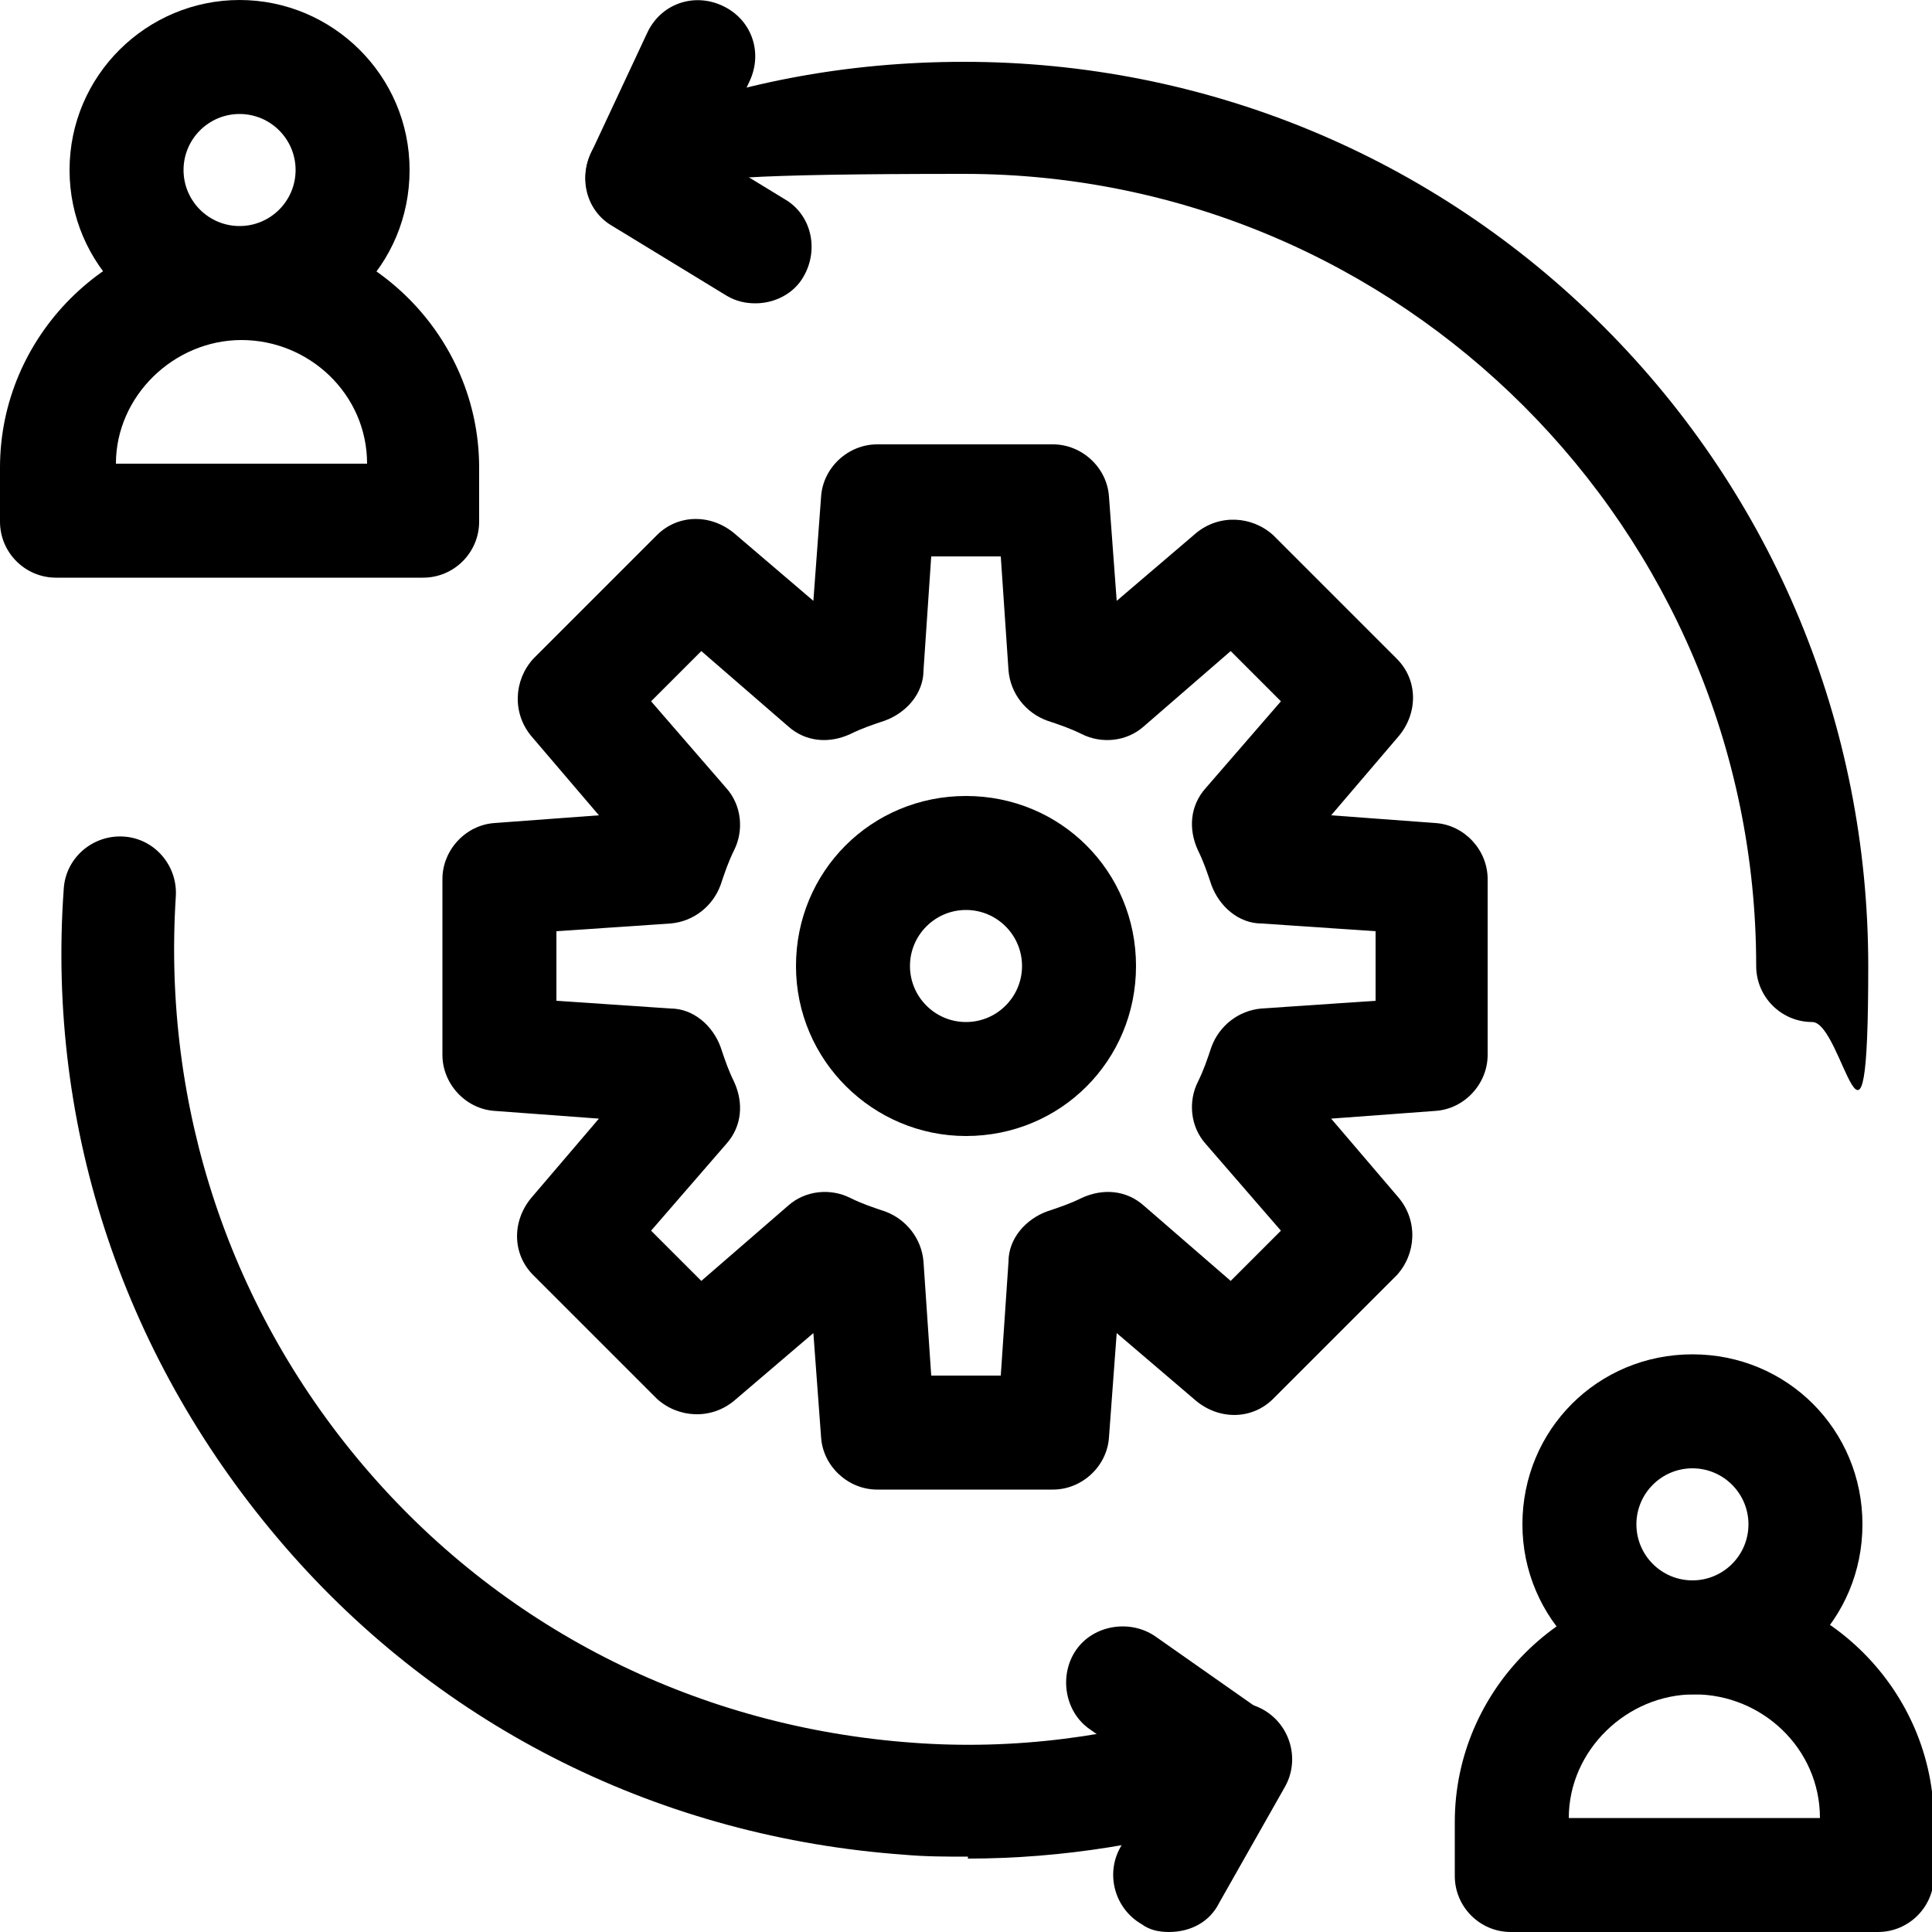
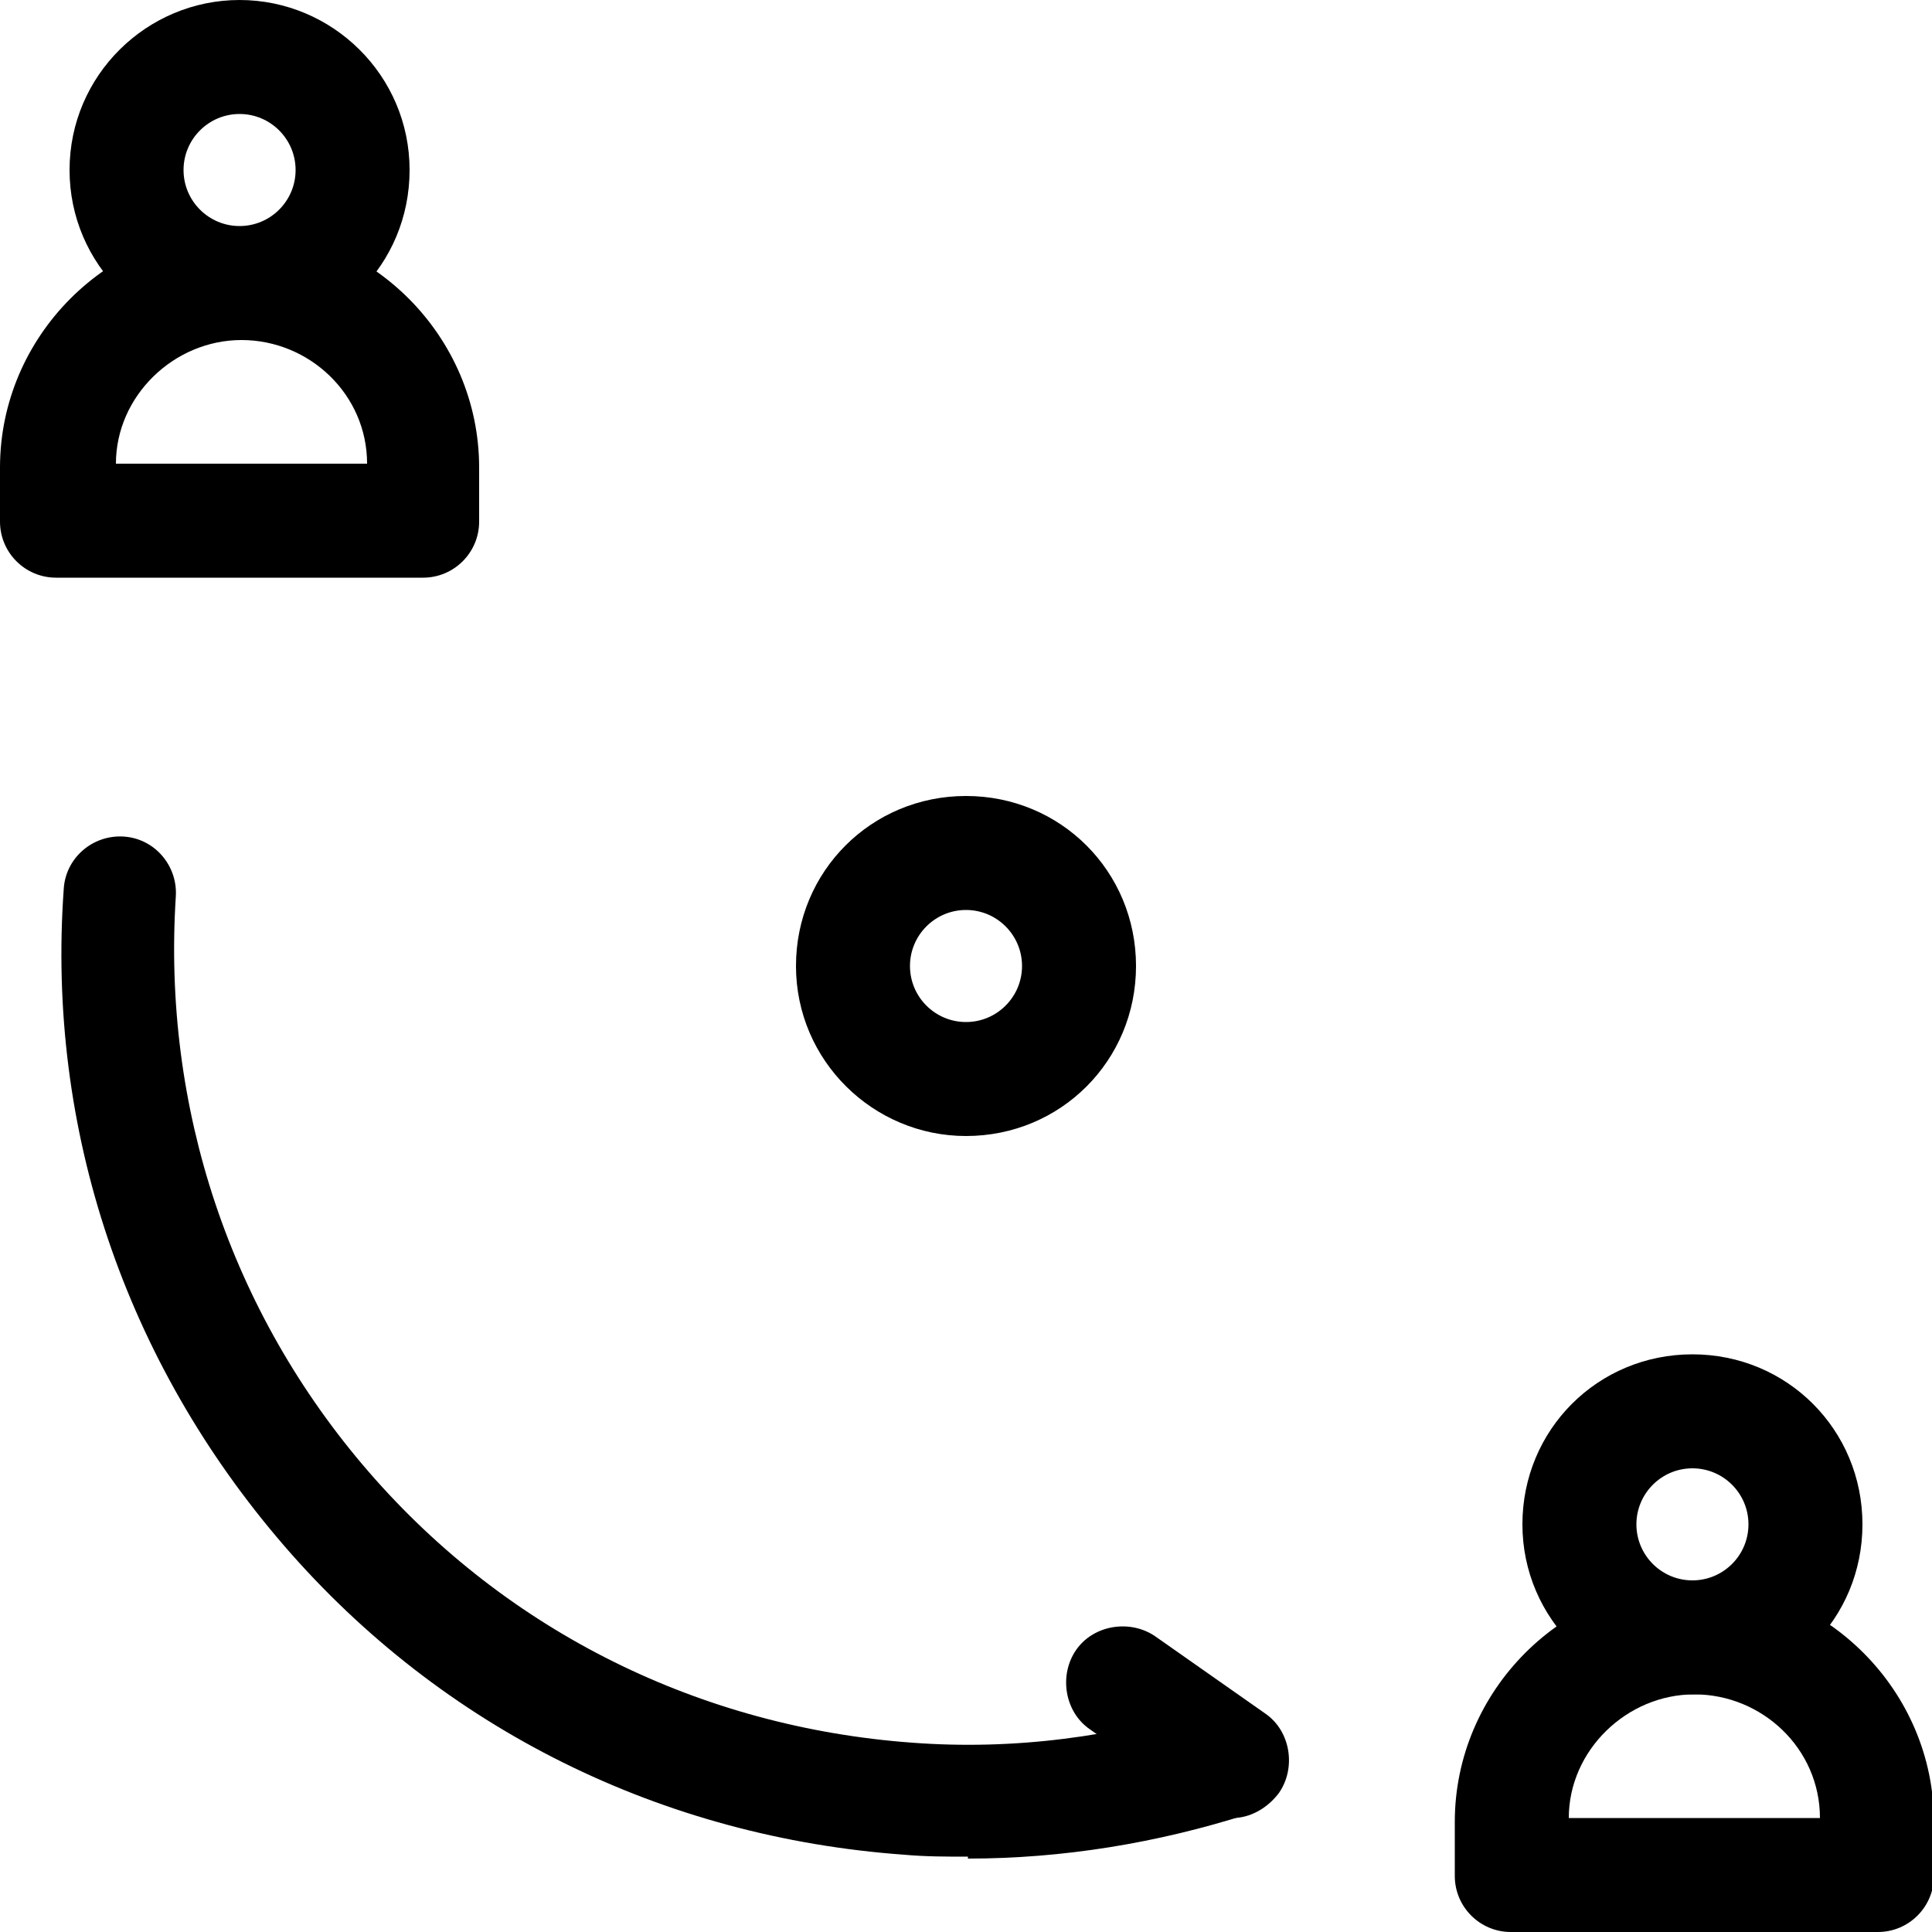
<svg xmlns="http://www.w3.org/2000/svg" id="uuid-3c8cd0c9-2718-4373-a5a8-2f14b60b0304" data-name="Layer 2" viewBox="0 0 100 100">
  <g id="uuid-6cae5ac5-fb4c-40c3-86ec-6cad77e56b99" data-name="Layer 1">
    <g>
      <g>
        <path d="M12.4,17.6c-4.8,0-8.8-3.9-8.8-8.8S7.6,0,12.4,0s8.8,3.9,8.8,8.8-3.9,8.8-8.8,8.8ZM12.4,5.9c-1.6,0-2.9,1.3-2.9,2.9s1.3,2.9,2.9,2.9,2.9-1.3,2.9-2.9-1.3-2.9-2.9-2.9Z" />
        <path d="M21.9,29.9H2.9c-1.6,0-2.9-1.3-2.9-2.9v-2.8c0-6.8,5.6-12.4,12.4-12.4s12.4,5.6,12.4,12.4v2.8c0,1.6-1.3,2.9-2.9,2.9ZM5.9,24h13.1c0-3.6-3-6.4-6.5-6.4s-6.5,2.9-6.5,6.4Z" />
      </g>
      <g>
        <path d="M87.6,87.7c-4.8,0-8.8-3.9-8.8-8.8s3.9-8.8,8.8-8.8,8.8,3.9,8.8,8.8-3.9,8.8-8.8,8.8ZM87.6,76c-1.6,0-2.9,1.3-2.9,2.9s1.3,2.9,2.9,2.9,2.9-1.3,2.9-2.9-1.3-2.9-2.9-2.9Z" />
        <path d="M97.1,100h-18.9c-1.6,0-2.9-1.3-2.9-2.9v-2.8c0-6.8,5.6-12.4,12.4-12.4s12.4,5.6,12.4,12.4v2.8c0,1.6-1.3,2.9-2.9,2.9ZM81.1,94.1h13.1c0-3.6-3-6.4-6.5-6.4s-6.5,2.9-6.5,6.4Z" />
      </g>
      <g>
-         <path d="M93.8,52.9c-1.6,0-2.9-1.3-2.9-2.9,0-22.6-18.4-41-41-41s-10.5,1-15.4,3c-1.5.6-3.2-.1-3.8-1.6-.6-1.5.1-3.2,1.6-3.8,5.6-2.3,11.5-3.4,17.6-3.4,12.5,0,24.3,4.9,33.1,13.7s13.7,20.6,13.7,33.1-1.3,2.9-2.9,2.9Z" />
-         <path d="M33.2,12.1c-.4,0-.8,0-1.2-.3-1.5-.7-2.1-2.4-1.4-3.9l2.9-6.2c.7-1.5,2.4-2.1,3.9-1.4,1.5.7,2.1,2.4,1.4,3.9l-2.9,6.2c-.5,1.1-1.6,1.7-2.7,1.7Z" />
-         <path d="M39.1,15.7c-.5,0-1-.1-1.5-.4l-5.9-3.6c-1.4-.8-1.8-2.6-1-4,.8-1.4,2.6-1.8,4-1l5.9,3.6c1.4.8,1.8,2.6,1,4-.5.9-1.5,1.4-2.5,1.4Z" />
-       </g>
+         </g>
      <g>
        <path d="M50.1,96.1c-1.1,0-2.2,0-3.3-.1-12.5-.9-23.9-6.5-32.1-16C6.5,70.5,2.4,58.5,3.3,46c.1-1.6,1.5-2.8,3.1-2.7,1.6.1,2.8,1.5,2.7,3.1-.7,10.9,2.8,21.5,10,29.8,7.2,8.3,17.2,13.2,28.1,14,5.3.4,10.5-.3,15.6-1.9,1.5-.5,3.2.3,3.7,1.9.5,1.5-.3,3.2-1.9,3.7-4.7,1.5-9.6,2.3-14.5,2.3Z" />
-         <path d="M60.5,100c-.5,0-1-.1-1.4-.4-1.4-.8-1.9-2.6-1.1-4l3.4-6c.8-1.4,2.6-1.9,4-1.1,1.4.8,1.9,2.6,1.1,4l-3.4,6c-.5,1-1.5,1.5-2.6,1.5Z" />
        <path d="M63.8,94c-.6,0-1.2-.2-1.7-.5l-5.7-4c-1.3-.9-1.6-2.8-.7-4.1.9-1.3,2.8-1.6,4.1-.7l5.7,4c1.3.9,1.6,2.8.7,4.1-.6.8-1.5,1.3-2.4,1.3Z" />
      </g>
      <g>
        <path d="M50,58.8c-4.8,0-8.8-3.9-8.8-8.8s3.9-8.8,8.8-8.8,8.8,3.9,8.8,8.8-3.9,8.8-8.8,8.8ZM50,47.1c-1.6,0-2.9,1.3-2.9,2.9s1.3,2.9,2.9,2.9,2.9-1.3,2.9-2.9-1.3-2.9-2.9-2.9Z" />
-         <path d="M54.5,77.1h-9.1c-1.5,0-2.8-1.2-2.9-2.7l-.4-5.4-4.1,3.5c-1.2,1-2.9.9-4-.1l-6.4-6.4c-1.1-1.1-1.1-2.8-.1-4l3.5-4.1-5.4-.4c-1.5-.1-2.7-1.4-2.7-2.9v-9.1c0-1.5,1.2-2.8,2.7-2.9l5.4-.4-3.5-4.1c-1-1.2-.9-2.9.1-4l6.4-6.4c1.1-1.1,2.8-1.1,4-.1l4.1,3.5.4-5.4c.1-1.5,1.4-2.7,2.9-2.7h9.1c1.5,0,2.8,1.2,2.9,2.7l.4,5.4,4.1-3.5c1.2-1,2.9-.9,4,.1l6.4,6.4c1.1,1.1,1.1,2.8.1,4l-3.5,4.1,5.4.4c1.5.1,2.7,1.4,2.7,2.9v9.1c0,1.5-1.2,2.8-2.7,2.9l-5.4.4,3.5,4.1c1,1.2.9,2.9-.1,4l-6.4,6.4c-1.1,1.1-2.8,1.1-4,.1l-4.1-3.5-.4,5.4c-.1,1.5-1.4,2.7-2.9,2.7ZM48.2,71.2h3.6l.4-5.9c0-1.2.9-2.2,2-2.6.6-.2,1.2-.4,1.8-.7,1.1-.5,2.3-.4,3.2.4l4.5,3.9,2.6-2.6-3.9-4.5c-.8-.9-.9-2.2-.4-3.2.3-.6.5-1.2.7-1.8.4-1.1,1.4-1.9,2.6-2l5.9-.4v-3.6l-5.9-.4c-1.2,0-2.2-.9-2.6-2-.2-.6-.4-1.2-.7-1.8-.5-1.1-.4-2.3.4-3.2l3.9-4.5-2.6-2.6-4.5,3.9c-.9.8-2.2.9-3.2.4-.6-.3-1.2-.5-1.8-.7-1.1-.4-1.9-1.4-2-2.6l-.4-5.9h-3.6l-.4,5.9c0,1.2-.9,2.2-2,2.6-.6.2-1.2.4-1.8.7-1.1.5-2.3.4-3.2-.4l-4.5-3.9-2.6,2.6,3.9,4.5c.8.9.9,2.2.4,3.2-.3.6-.5,1.2-.7,1.8-.4,1.1-1.4,1.9-2.6,2l-5.9.4v3.6l5.9.4c1.2,0,2.2.9,2.6,2,.2.6.4,1.2.7,1.8.5,1.1.4,2.3-.4,3.2l-3.9,4.5,2.6,2.6,4.5-3.9c.9-.8,2.2-.9,3.2-.4.6.3,1.2.5,1.8.7,1.1.4,1.9,1.4,2,2.6l.4,5.9ZM74.1,54.5h0,0Z" />
      </g>
    </g>
  </g>
</svg>